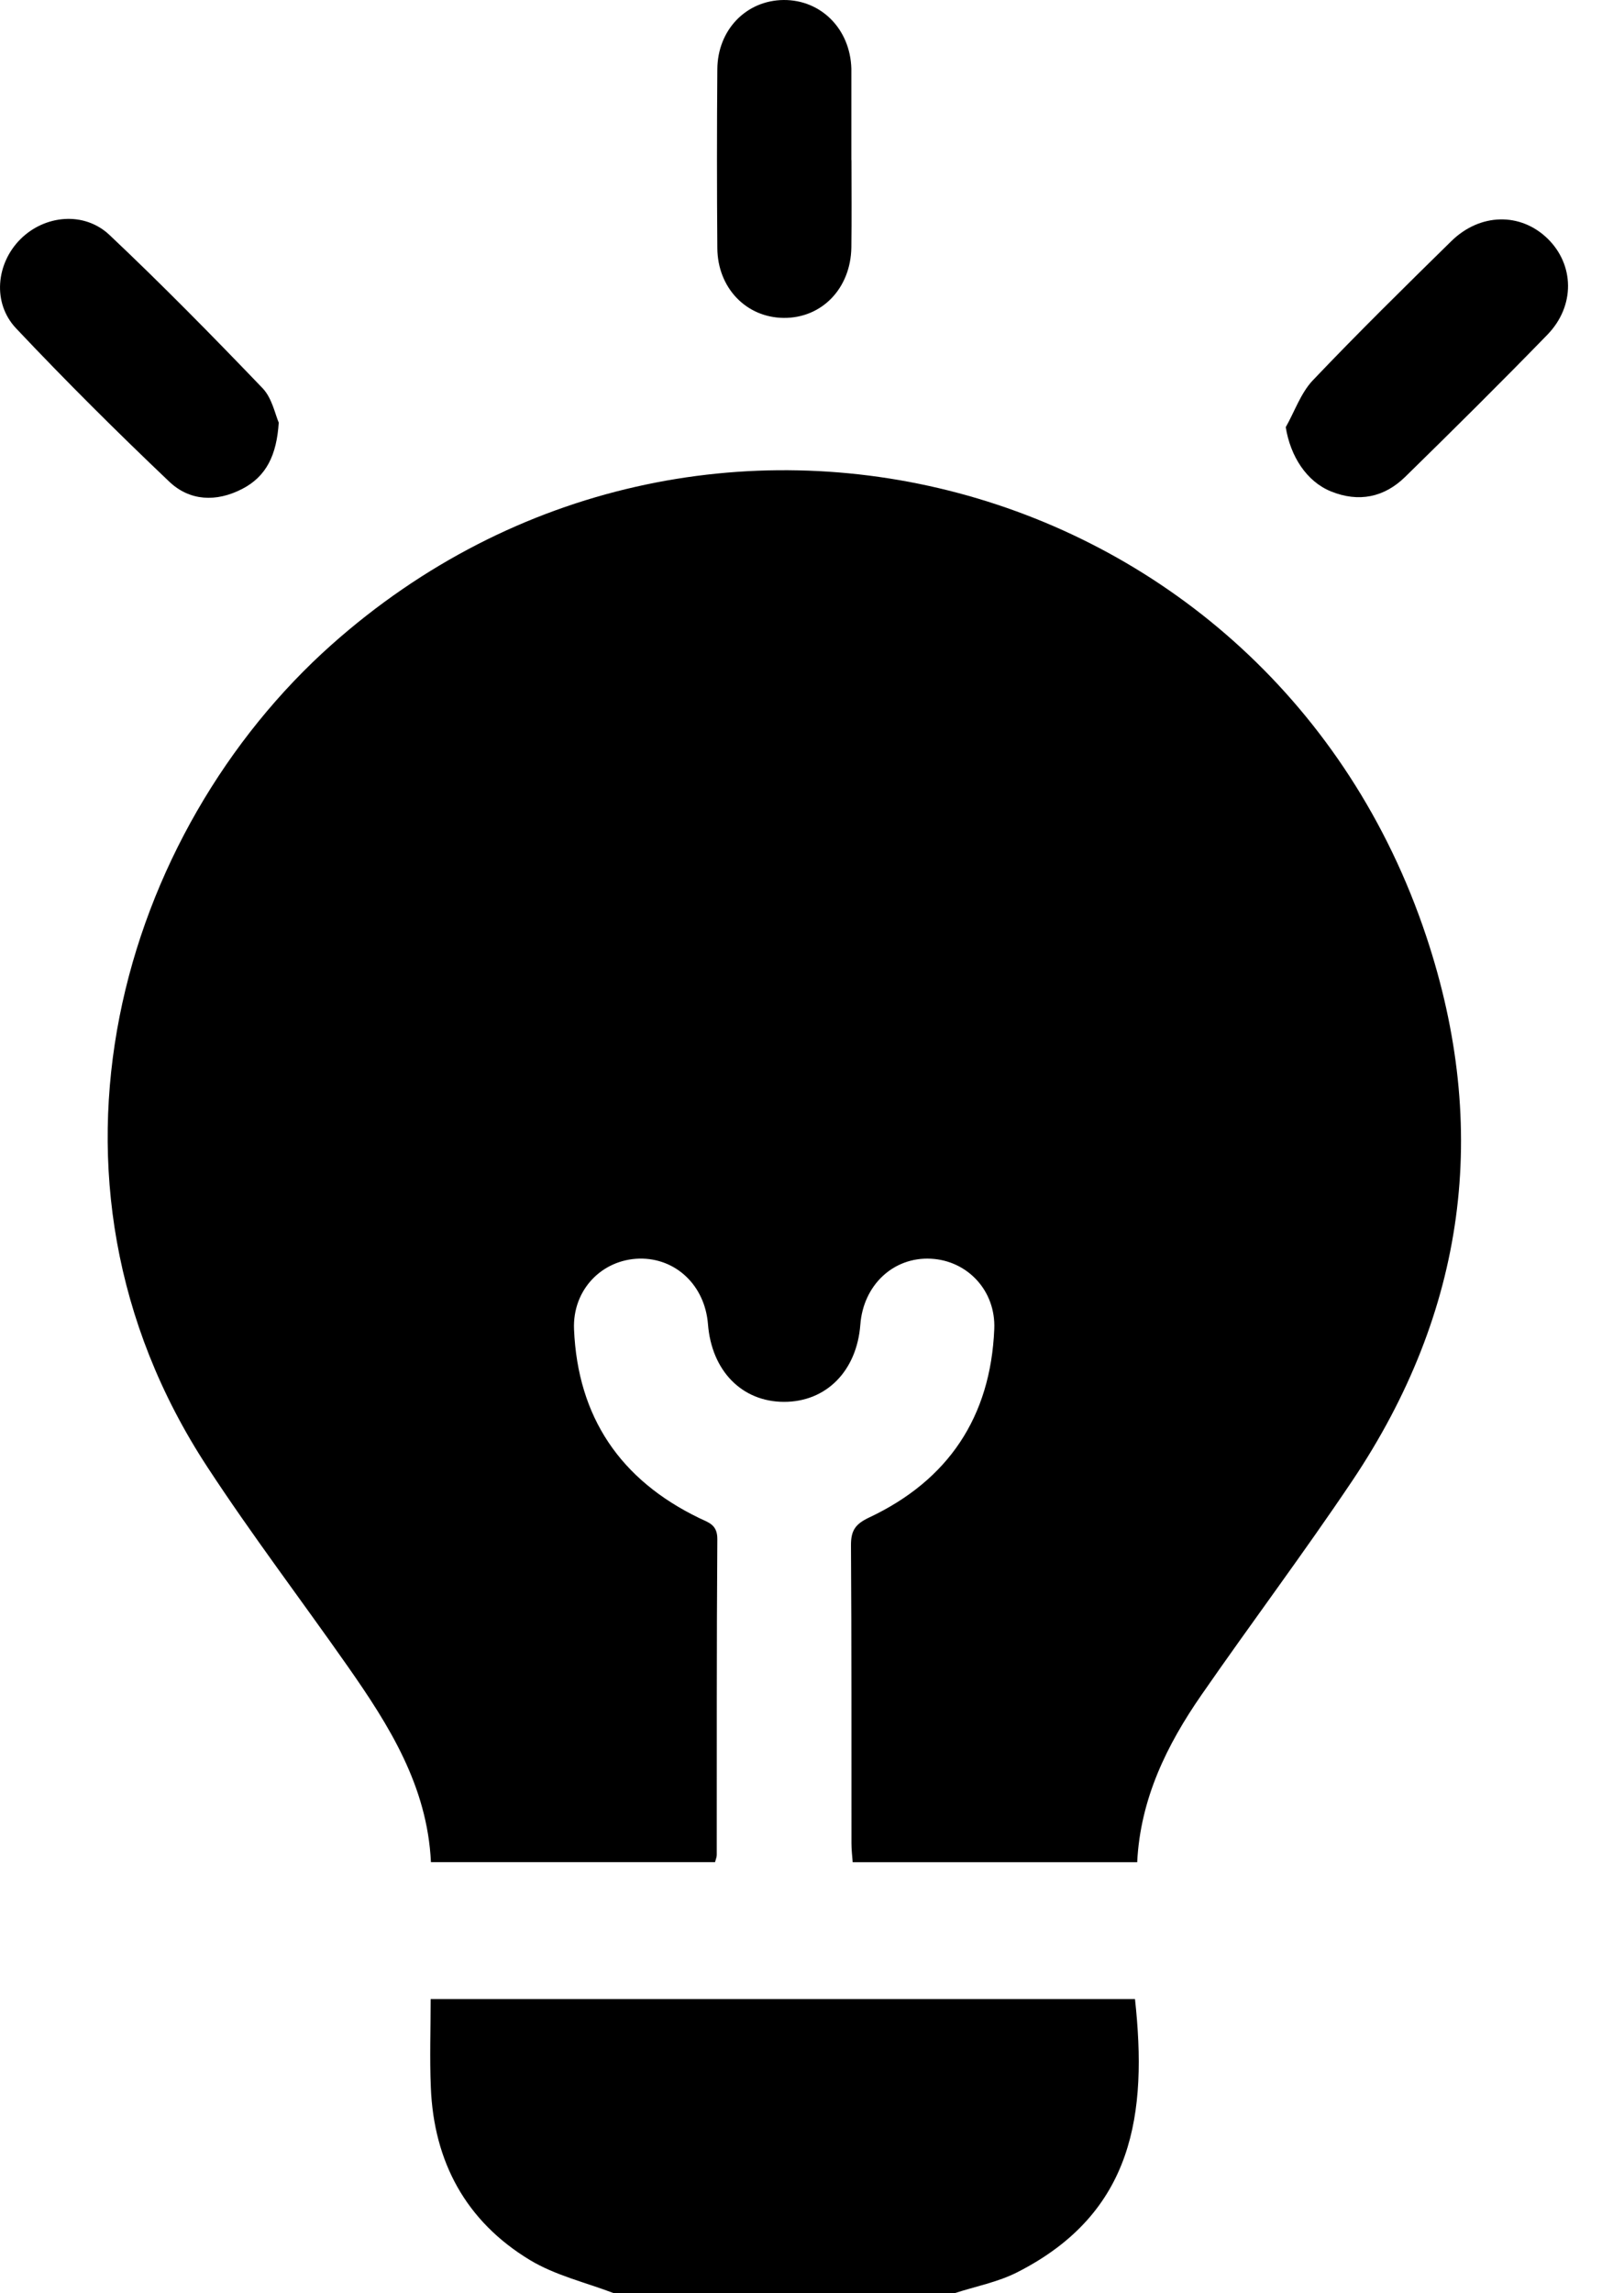
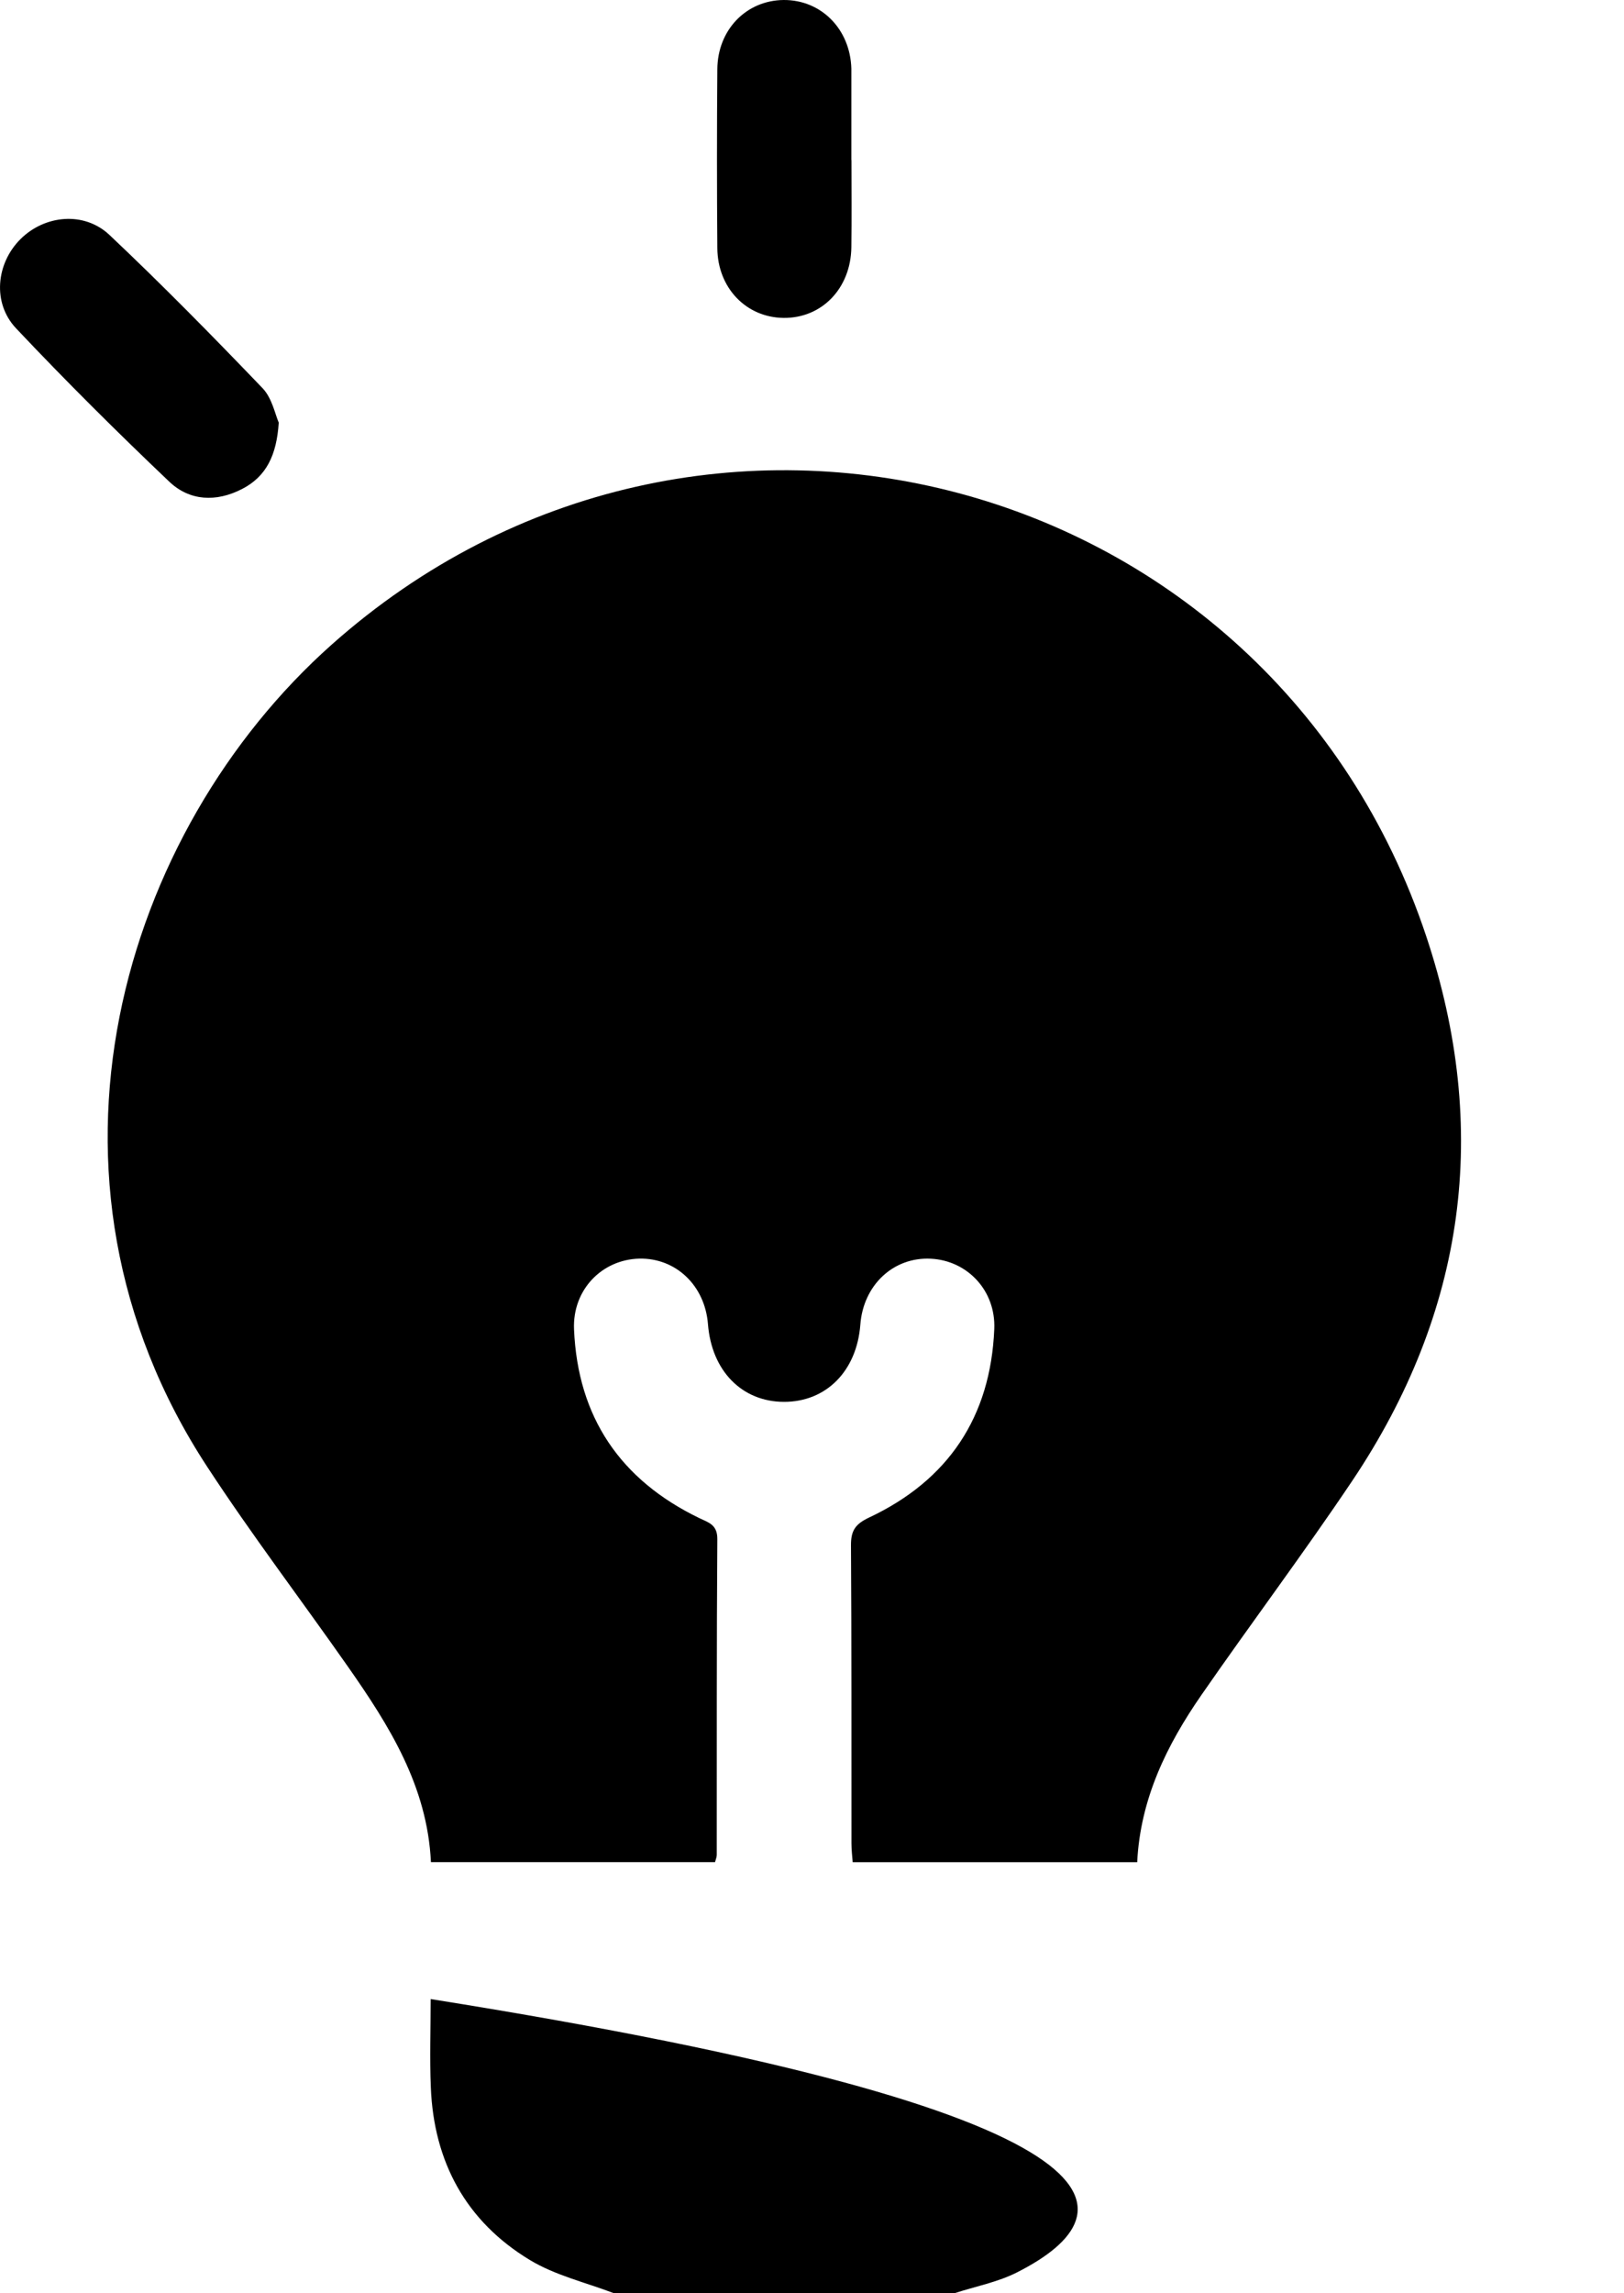
<svg xmlns="http://www.w3.org/2000/svg" width="17" height="24" viewBox="0 0 17 24" fill="none">
-   <path d="M6.428 24C6.132 23.887 5.812 23.813 5.545 23.651C4.878 23.247 4.541 22.625 4.51 21.846C4.497 21.543 4.508 21.239 4.508 20.921H11.881C12.011 22.116 11.873 23.157 10.651 23.779C10.446 23.884 10.211 23.928 9.99 24H6.428H6.428Z" fill="black" />
+   <path d="M6.428 24C6.132 23.887 5.812 23.813 5.545 23.651C4.878 23.247 4.541 22.625 4.51 21.846C4.497 21.543 4.508 21.239 4.508 20.921C12.011 22.116 11.873 23.157 10.651 23.779C10.446 23.884 10.211 23.928 9.99 24H6.428H6.428Z" fill="black" />
  <path d="M11.905 19.489H8.926C8.921 19.425 8.913 19.358 8.913 19.291C8.912 18.252 8.915 17.213 8.908 16.173C8.907 16.019 8.953 15.95 9.097 15.882C9.928 15.491 10.37 14.827 10.408 13.909C10.425 13.506 10.126 13.192 9.744 13.173C9.353 13.153 9.037 13.448 9.006 13.863C8.969 14.348 8.649 14.672 8.206 14.671C7.766 14.67 7.449 14.346 7.411 13.858C7.379 13.453 7.075 13.164 6.692 13.172C6.299 13.182 5.991 13.5 6.009 13.913C6.048 14.832 6.495 15.489 7.321 15.888C7.42 15.935 7.51 15.957 7.509 16.108C7.501 17.209 7.504 18.311 7.503 19.412C7.503 19.434 7.494 19.455 7.485 19.488H4.511C4.473 18.692 4.074 18.059 3.642 17.442C3.154 16.745 2.638 16.067 2.172 15.355C0.173 12.306 1.284 8.695 3.469 6.749C7.314 3.325 13.304 4.919 14.93 9.799C15.603 11.818 15.342 13.728 14.155 15.498C13.646 16.256 13.097 16.987 12.577 17.738C12.214 18.262 11.937 18.825 11.904 19.489H11.905Z" fill="black" />
  <path d="M2.918 4.422C2.896 4.764 2.788 4.986 2.535 5.117C2.264 5.257 1.986 5.244 1.772 5.041C1.224 4.52 0.688 3.987 0.169 3.437C-0.083 3.171 -0.04 2.757 0.213 2.504C0.466 2.25 0.88 2.208 1.146 2.459C1.696 2.978 2.226 3.518 2.749 4.063C2.848 4.167 2.88 4.336 2.918 4.423V4.422Z" fill="black" />
-   <path d="M13.459 4.471C13.552 4.307 13.616 4.115 13.741 3.982C14.214 3.485 14.703 3.004 15.192 2.524C15.494 2.228 15.916 2.222 16.199 2.496C16.481 2.77 16.491 3.201 16.198 3.503C15.709 4.006 15.211 4.5 14.71 4.99C14.49 5.206 14.223 5.26 13.933 5.143C13.677 5.039 13.508 4.776 13.459 4.47V4.471Z" fill="black" />
  <path d="M8.913 1.676C8.913 1.98 8.916 2.284 8.912 2.588C8.906 3.018 8.603 3.331 8.203 3.327C7.812 3.323 7.512 3.014 7.509 2.597C7.504 1.974 7.504 1.35 7.509 0.726C7.511 0.311 7.813 0.003 8.204 1.52566e-05C8.596 -0.002 8.9 0.304 8.912 0.718C8.912 0.733 8.912 0.749 8.912 0.765C8.912 1.068 8.912 1.373 8.912 1.676L8.913 1.676Z" fill="black" />
</svg>